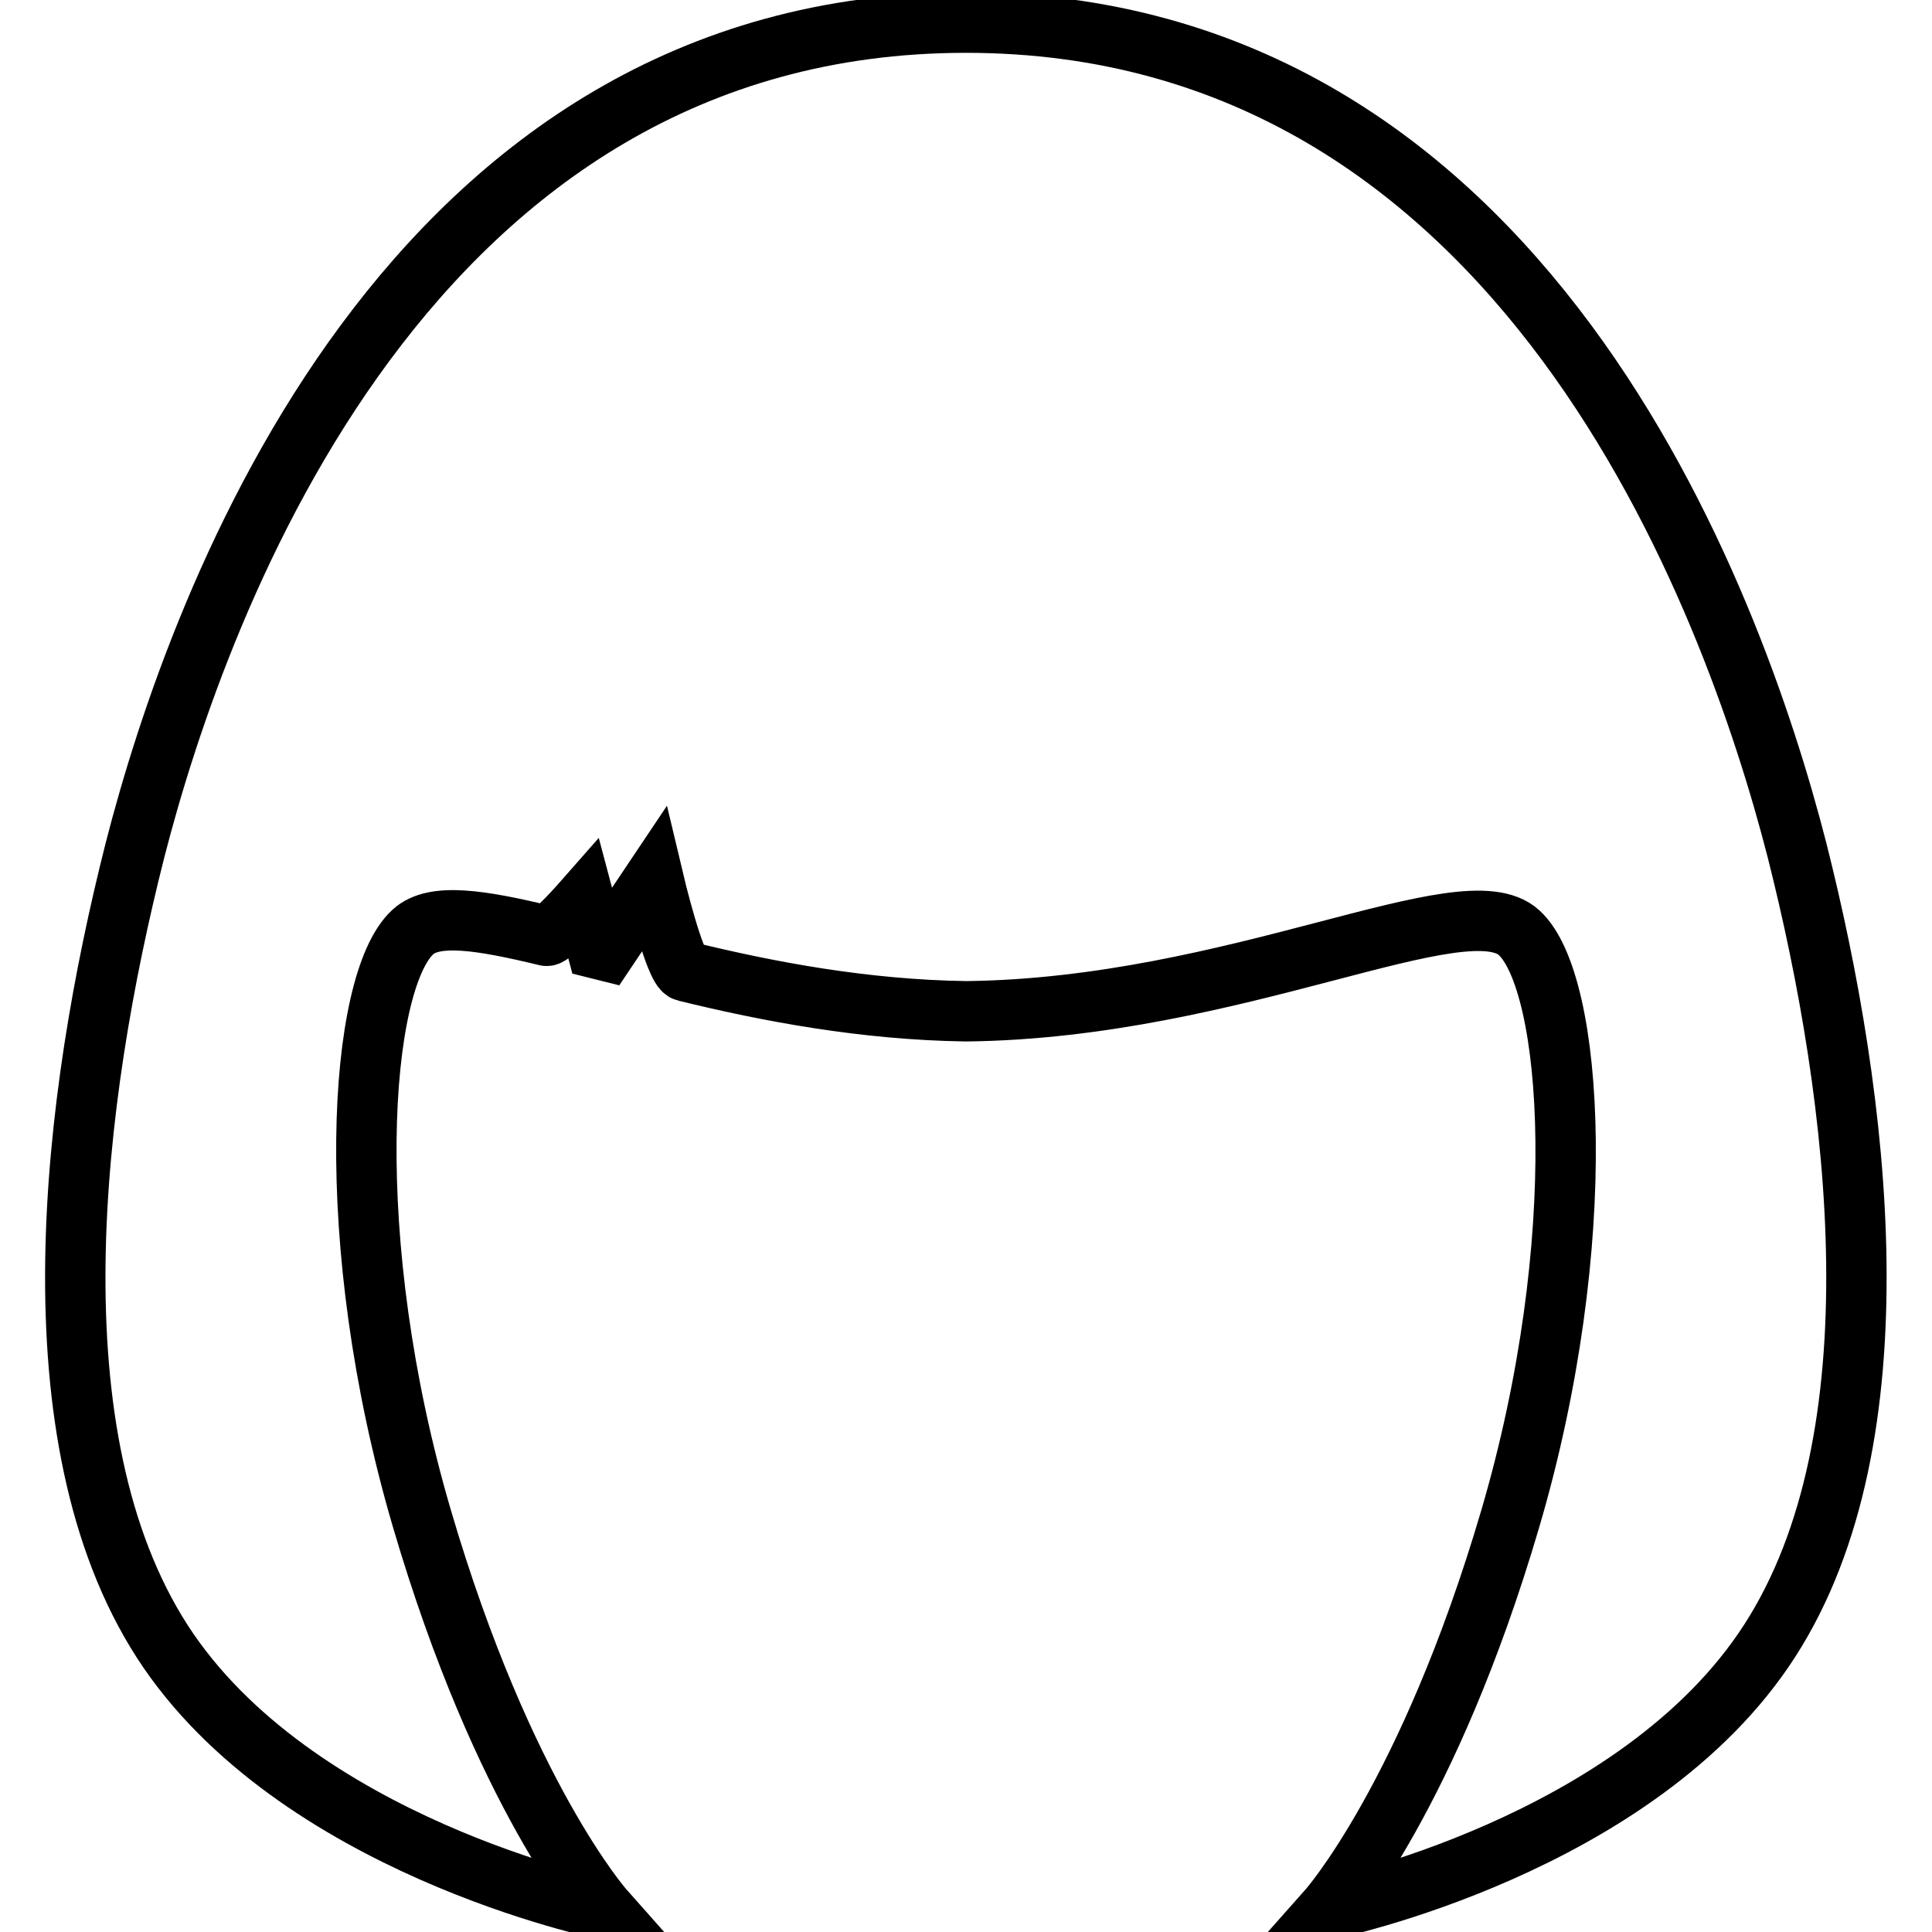
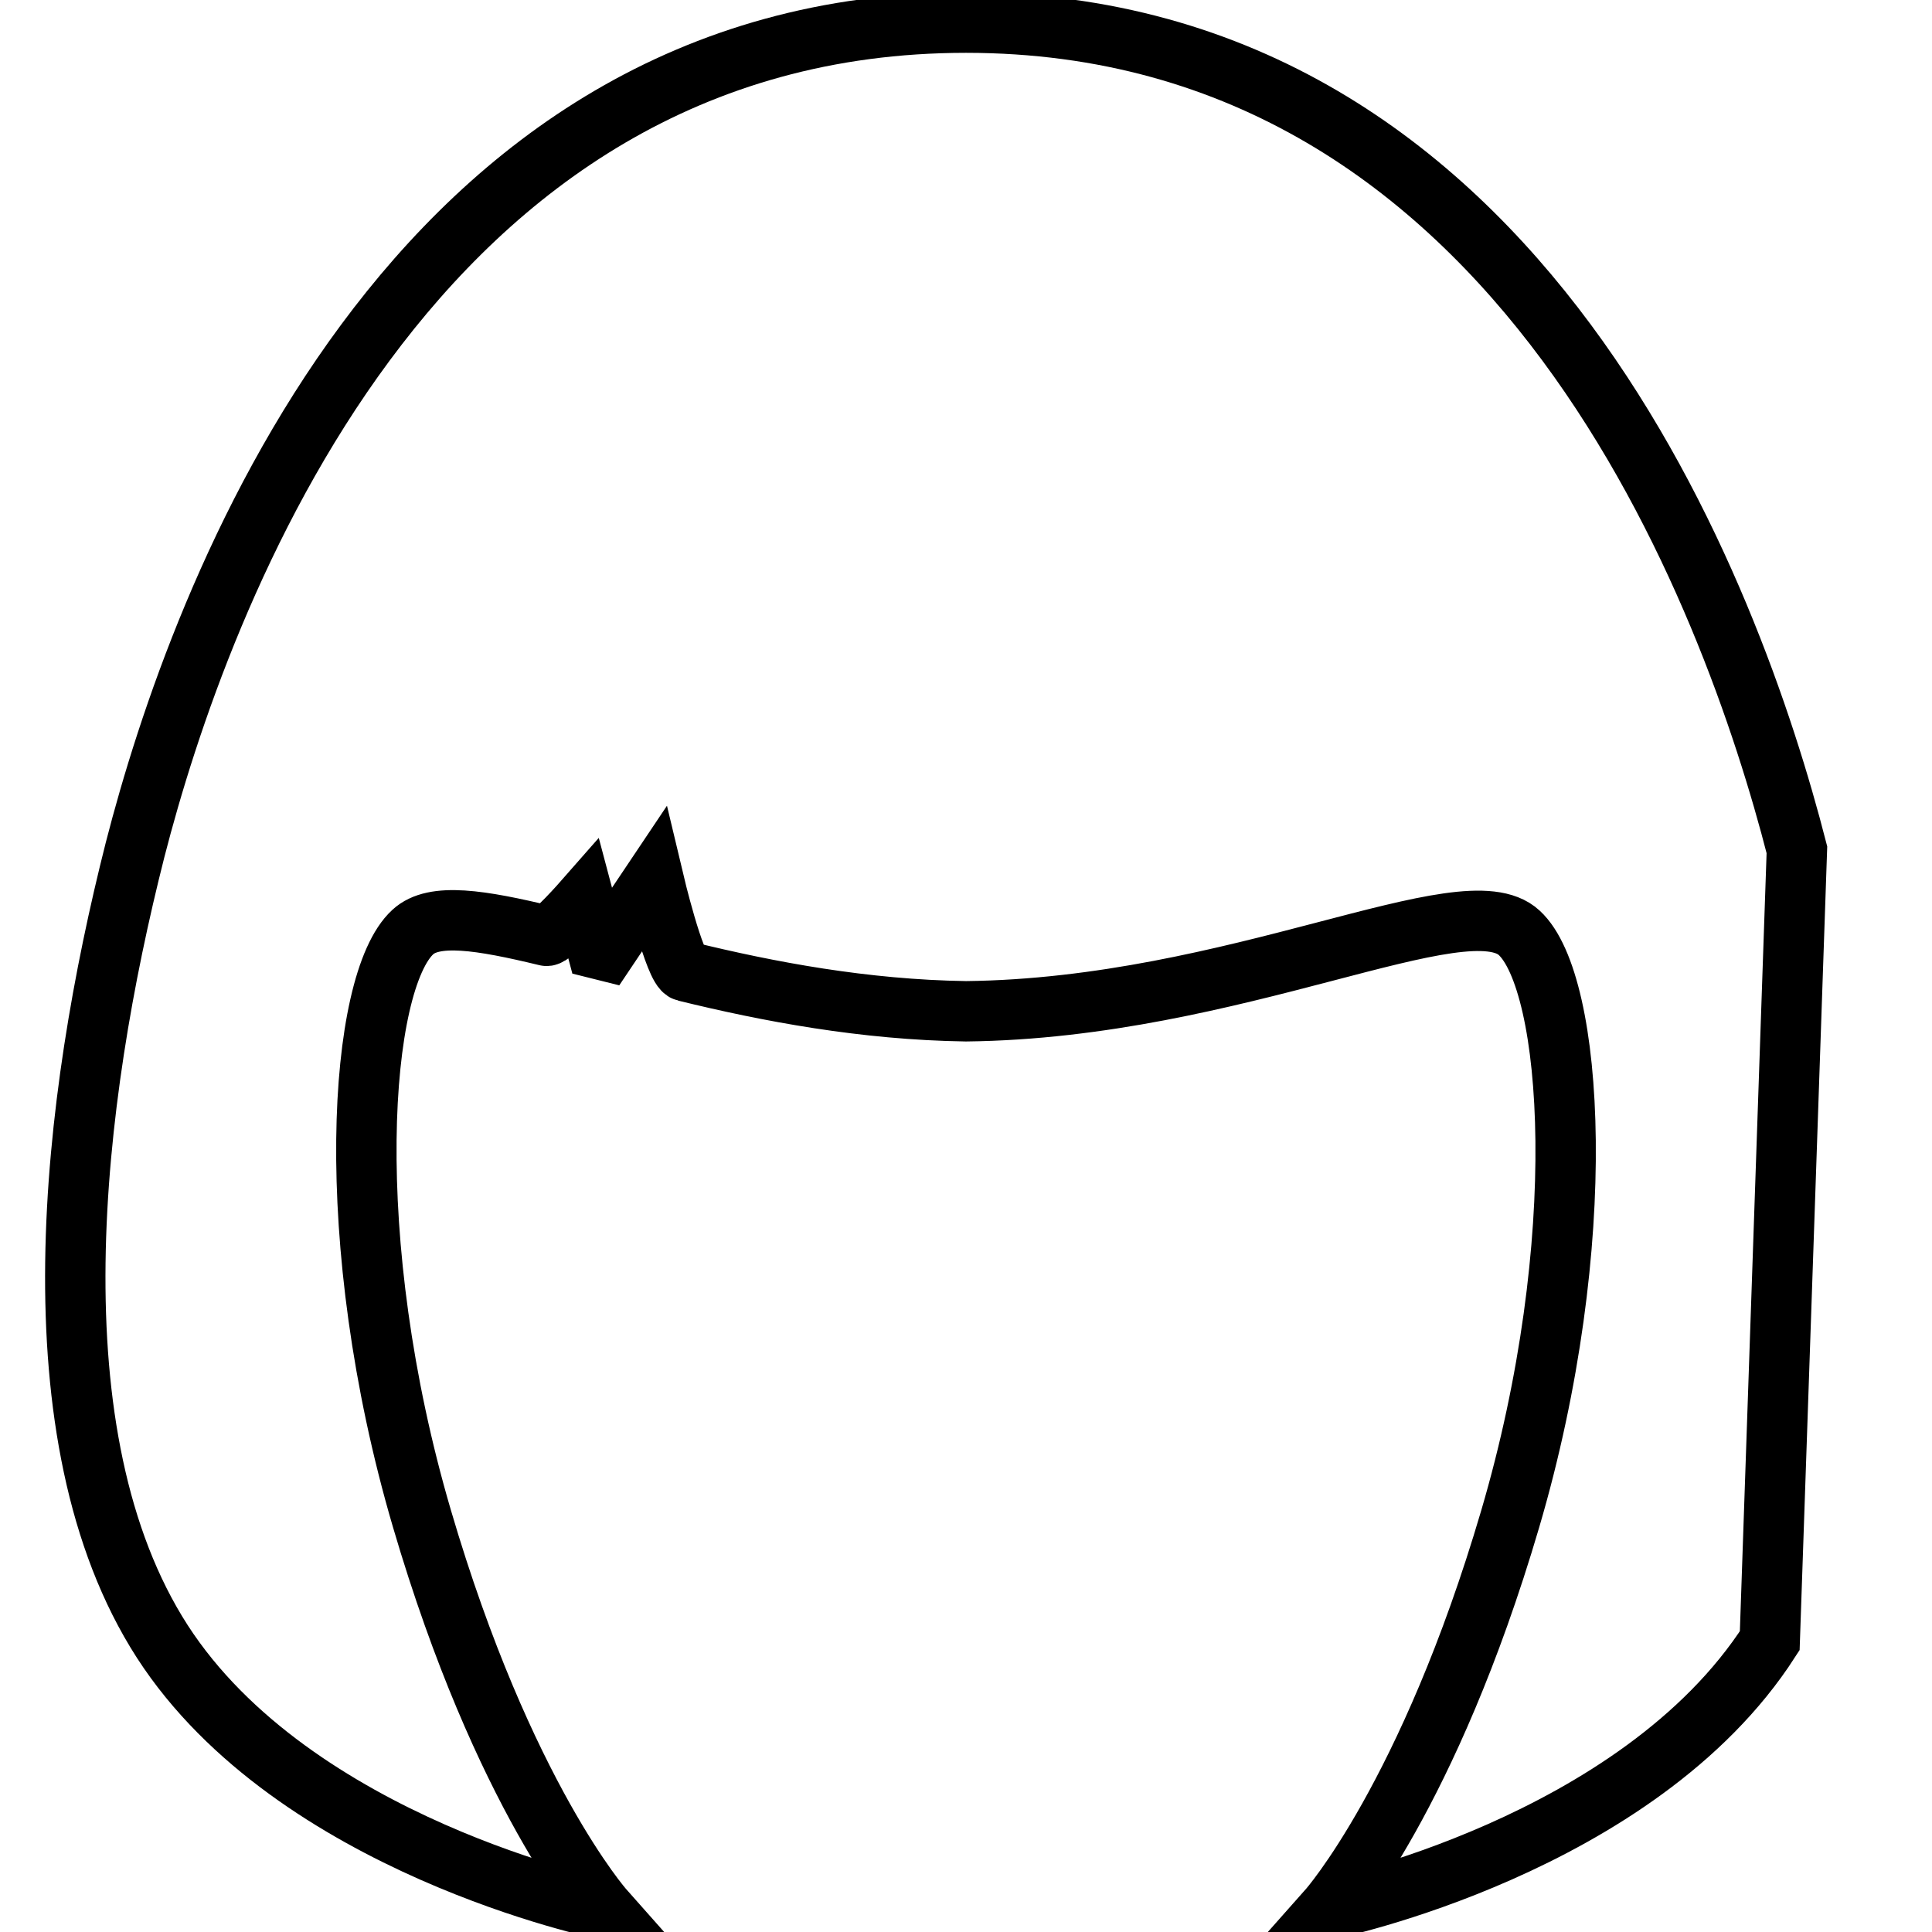
<svg xmlns="http://www.w3.org/2000/svg" version="1.1" x="0px" y="0px" viewBox="0 0 256 256" enable-background="new 0 0 256 256" xml:space="preserve">
  <g>
-     <path stroke-width="8" fill-opacity="0" stroke="#000000" d="M238.1,112.6C229.6,79.5,201.9,3,128,3C54.1,3,26.4,79.5,17.9,112.6c-8.4,33.1-13.9,77.7,3.6,104.9 C39,244.6,80,253,80,253S66.7,238,55.9,201.2c-10.8-36.8-8.4-71.1-1.2-77.7c2.8-2.6,9-1.6,17.7,0.5c0.7,0.2,5-4.7,5-4.7l1.7,6.4 c0.4,0.1,0.8,0.2,1.2,0.3l6.3-9.4c0,0,2.8,11.8,4.2,12.1c11,2.7,23.7,5.1,37.2,5.3c35.8-0.4,66.1-17.1,73.3-10.4 c7.2,6.6,9.6,41-1.2,77.7C189.3,238,176,253,176,253s41-8.4,58.5-35.6C251.9,190.4,246.5,145.8,238.1,112.6z" />
+     <path stroke-width="8" fill-opacity="0" stroke="#000000" d="M238.1,112.6C229.6,79.5,201.9,3,128,3C54.1,3,26.4,79.5,17.9,112.6c-8.4,33.1-13.9,77.7,3.6,104.9 C39,244.6,80,253,80,253S66.7,238,55.9,201.2c-10.8-36.8-8.4-71.1-1.2-77.7c2.8-2.6,9-1.6,17.7,0.5c0.7,0.2,5-4.7,5-4.7l1.7,6.4 c0.4,0.1,0.8,0.2,1.2,0.3l6.3-9.4c0,0,2.8,11.8,4.2,12.1c11,2.7,23.7,5.1,37.2,5.3c35.8-0.4,66.1-17.1,73.3-10.4 c7.2,6.6,9.6,41-1.2,77.7C189.3,238,176,253,176,253s41-8.4,58.5-35.6z" />
  </g>
</svg>